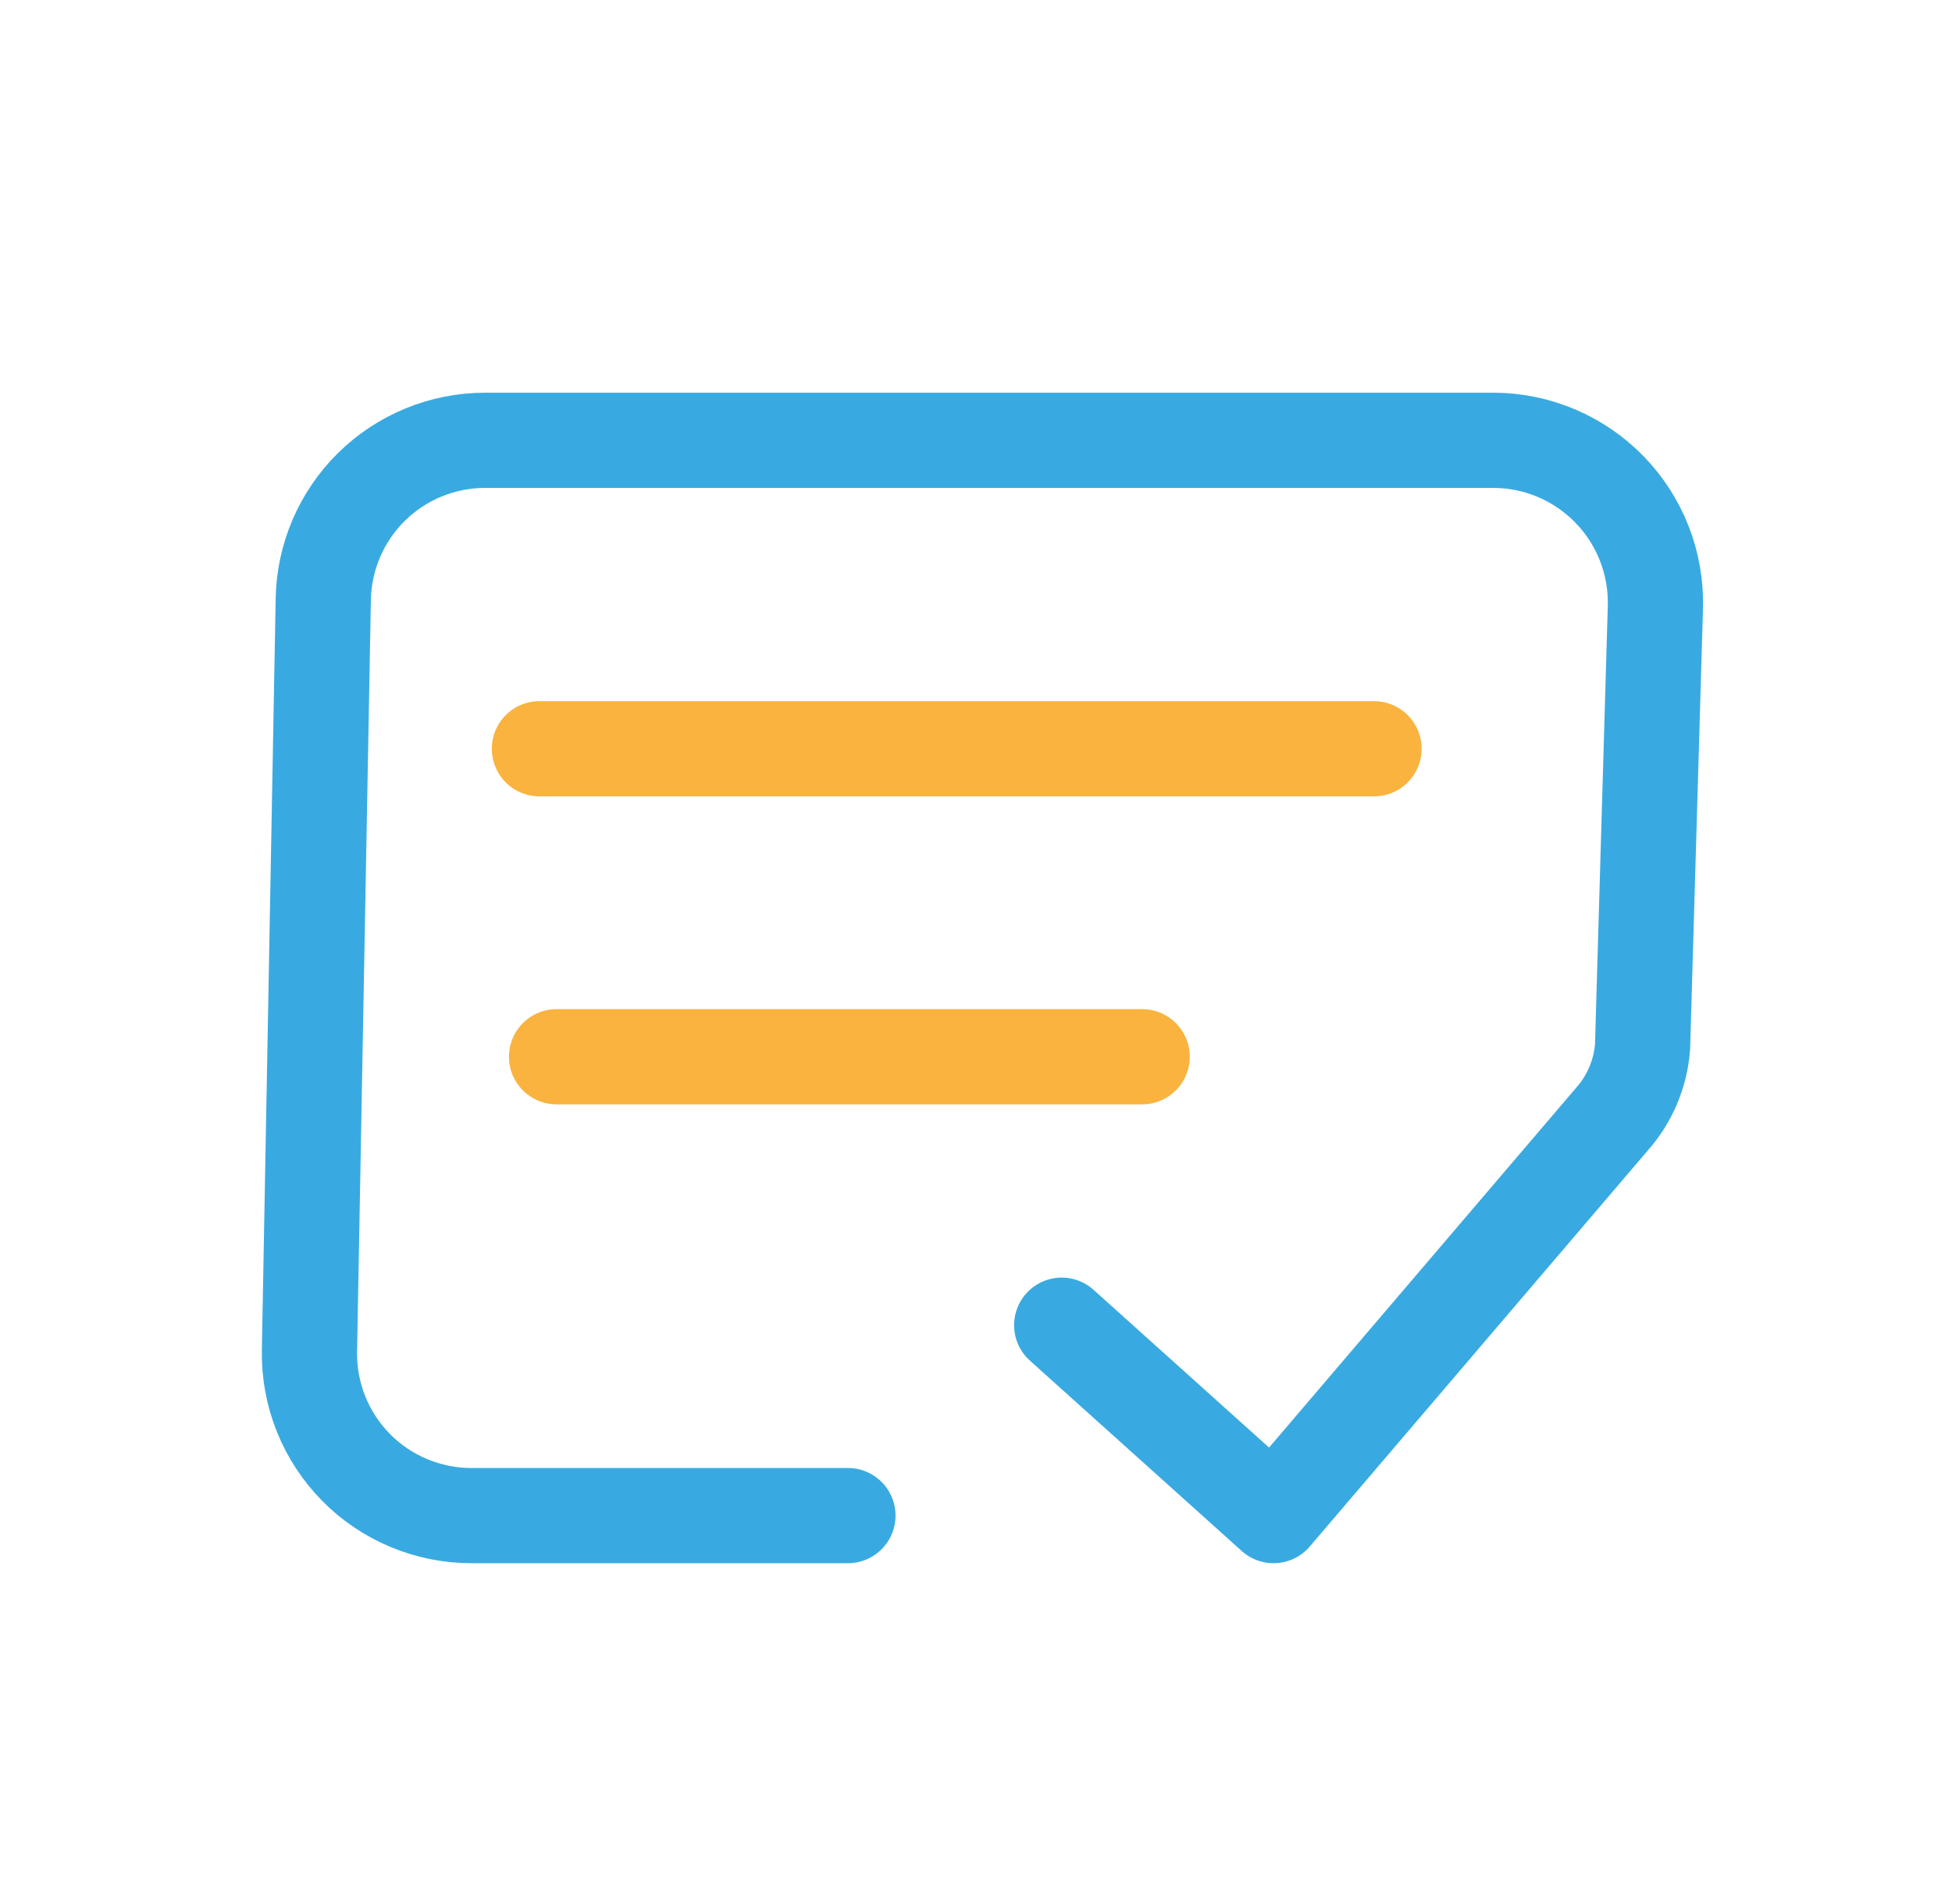
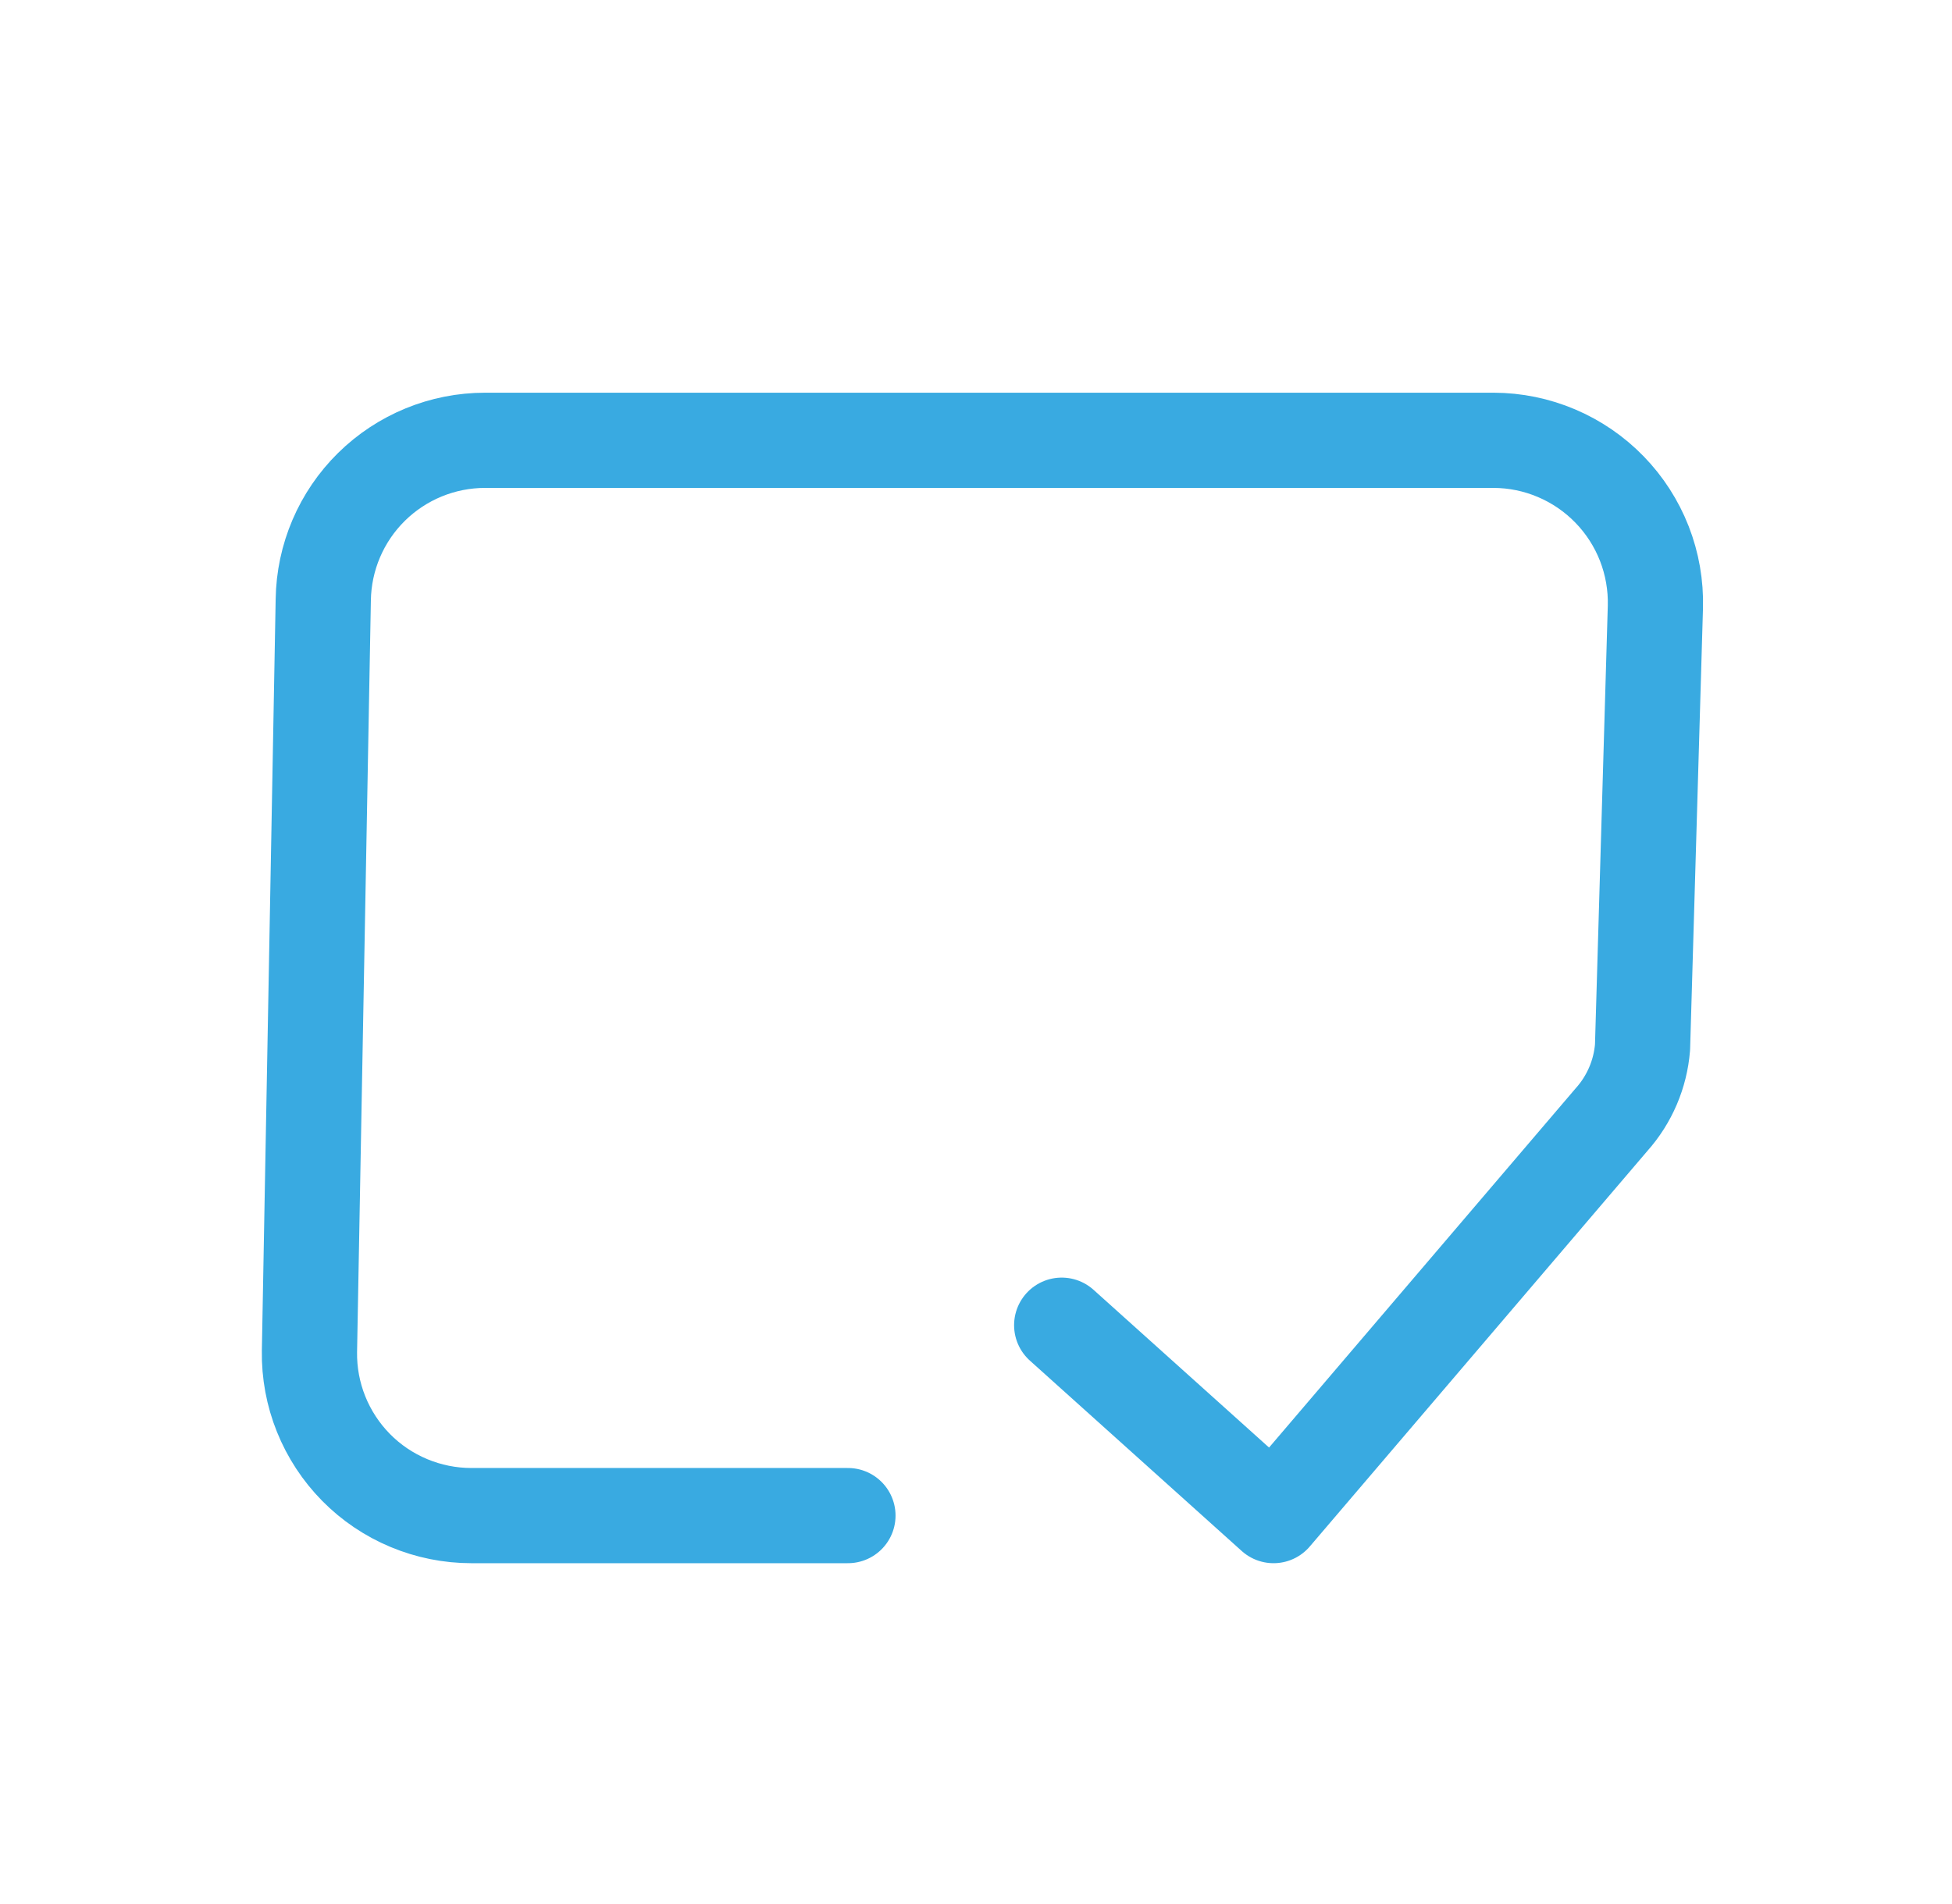
<svg xmlns="http://www.w3.org/2000/svg" width="41" height="40" viewBox="0 0 41 40" fill="none">
-   <path d="M11.33 15.73H28.73H28.86" stroke="#F9B33E" stroke-width="2" stroke-miterlimit="10" stroke-linecap="round" />
-   <path d="M11.69 22.2H23.99" stroke="#F9B33E" stroke-width="2" stroke-miterlimit="10" stroke-linecap="round" />
  <path d="M22.3 27.84L26.75 31.84L33.85 23.52C34.227 23.098 34.455 22.564 34.5 22L34.77 12.75C34.782 12.296 34.703 11.843 34.538 11.42C34.372 10.996 34.124 10.61 33.807 10.284C33.49 9.958 33.111 9.698 32.693 9.521C32.275 9.343 31.825 9.251 31.37 9.25H10.19C9.297 9.25 8.44 9.601 7.803 10.228C7.167 10.855 6.803 11.707 6.79 12.6L6.5 28.39C6.493 28.841 6.576 29.288 6.744 29.706C6.912 30.125 7.162 30.506 7.478 30.827C7.794 31.148 8.171 31.402 8.587 31.576C9.003 31.75 9.449 31.84 9.9 31.84H17.81" stroke="#39AAE1" stroke-width="2" stroke-linecap="round" stroke-linejoin="round" />
</svg>